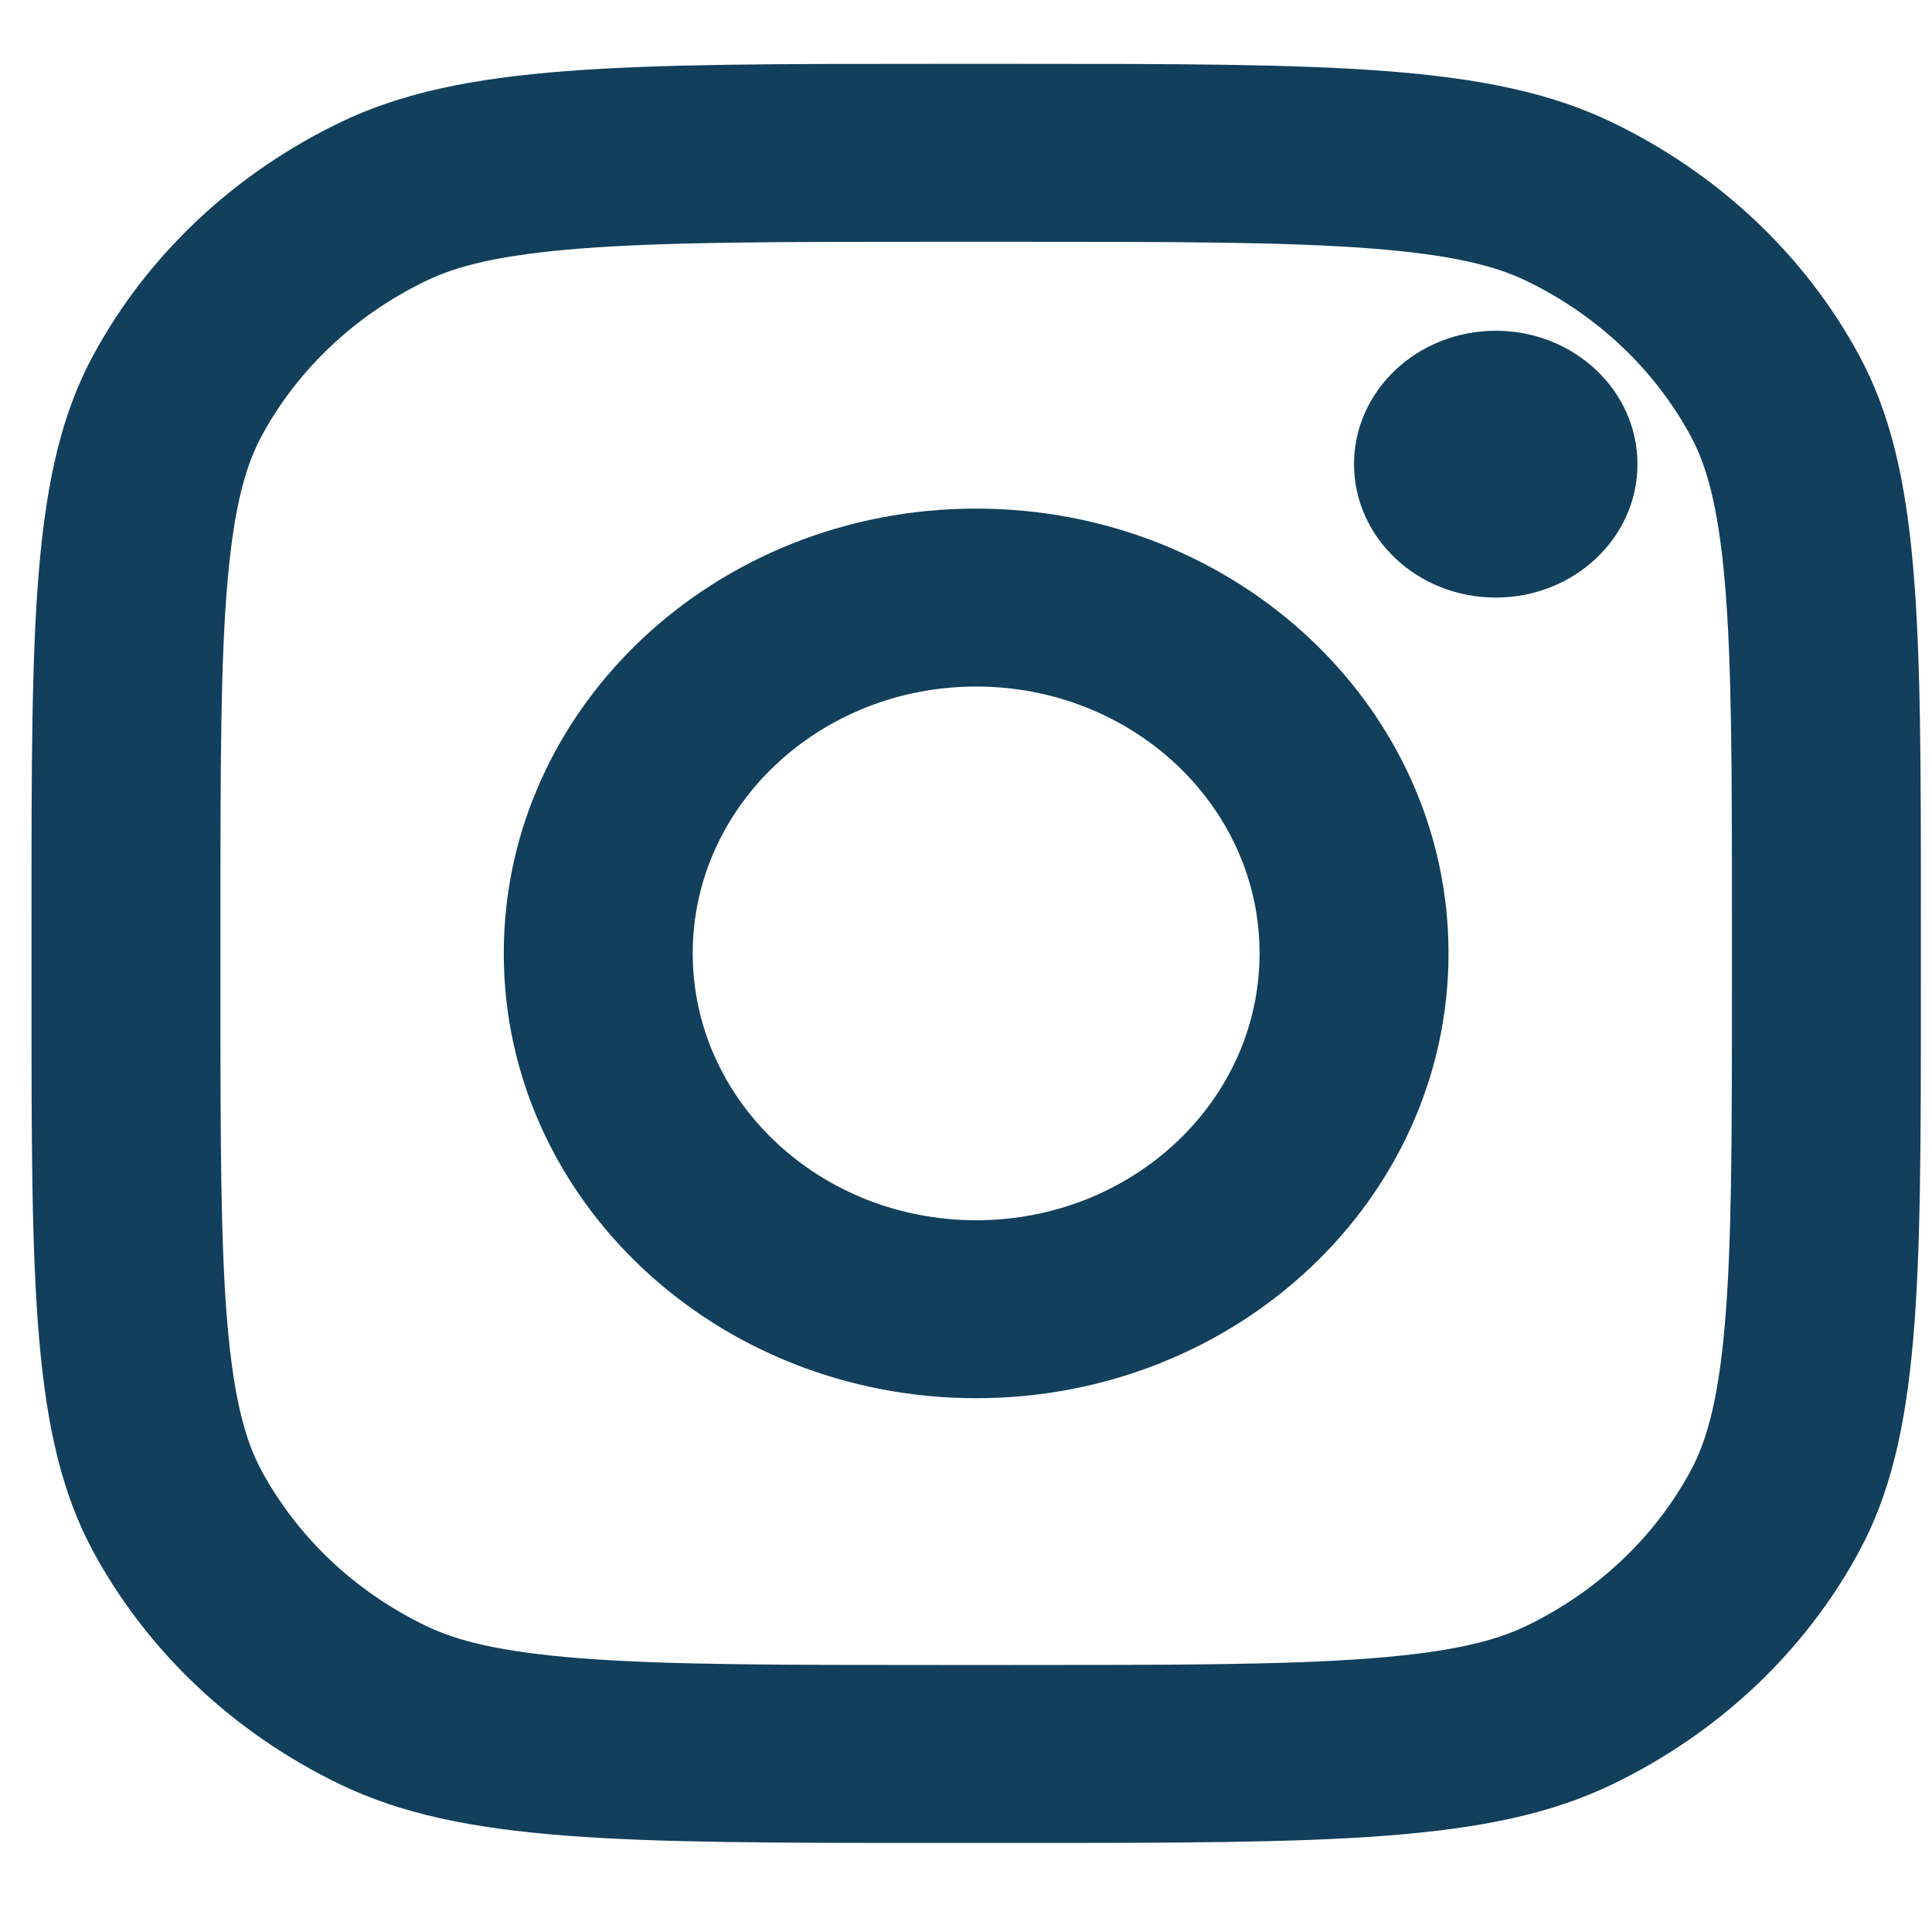
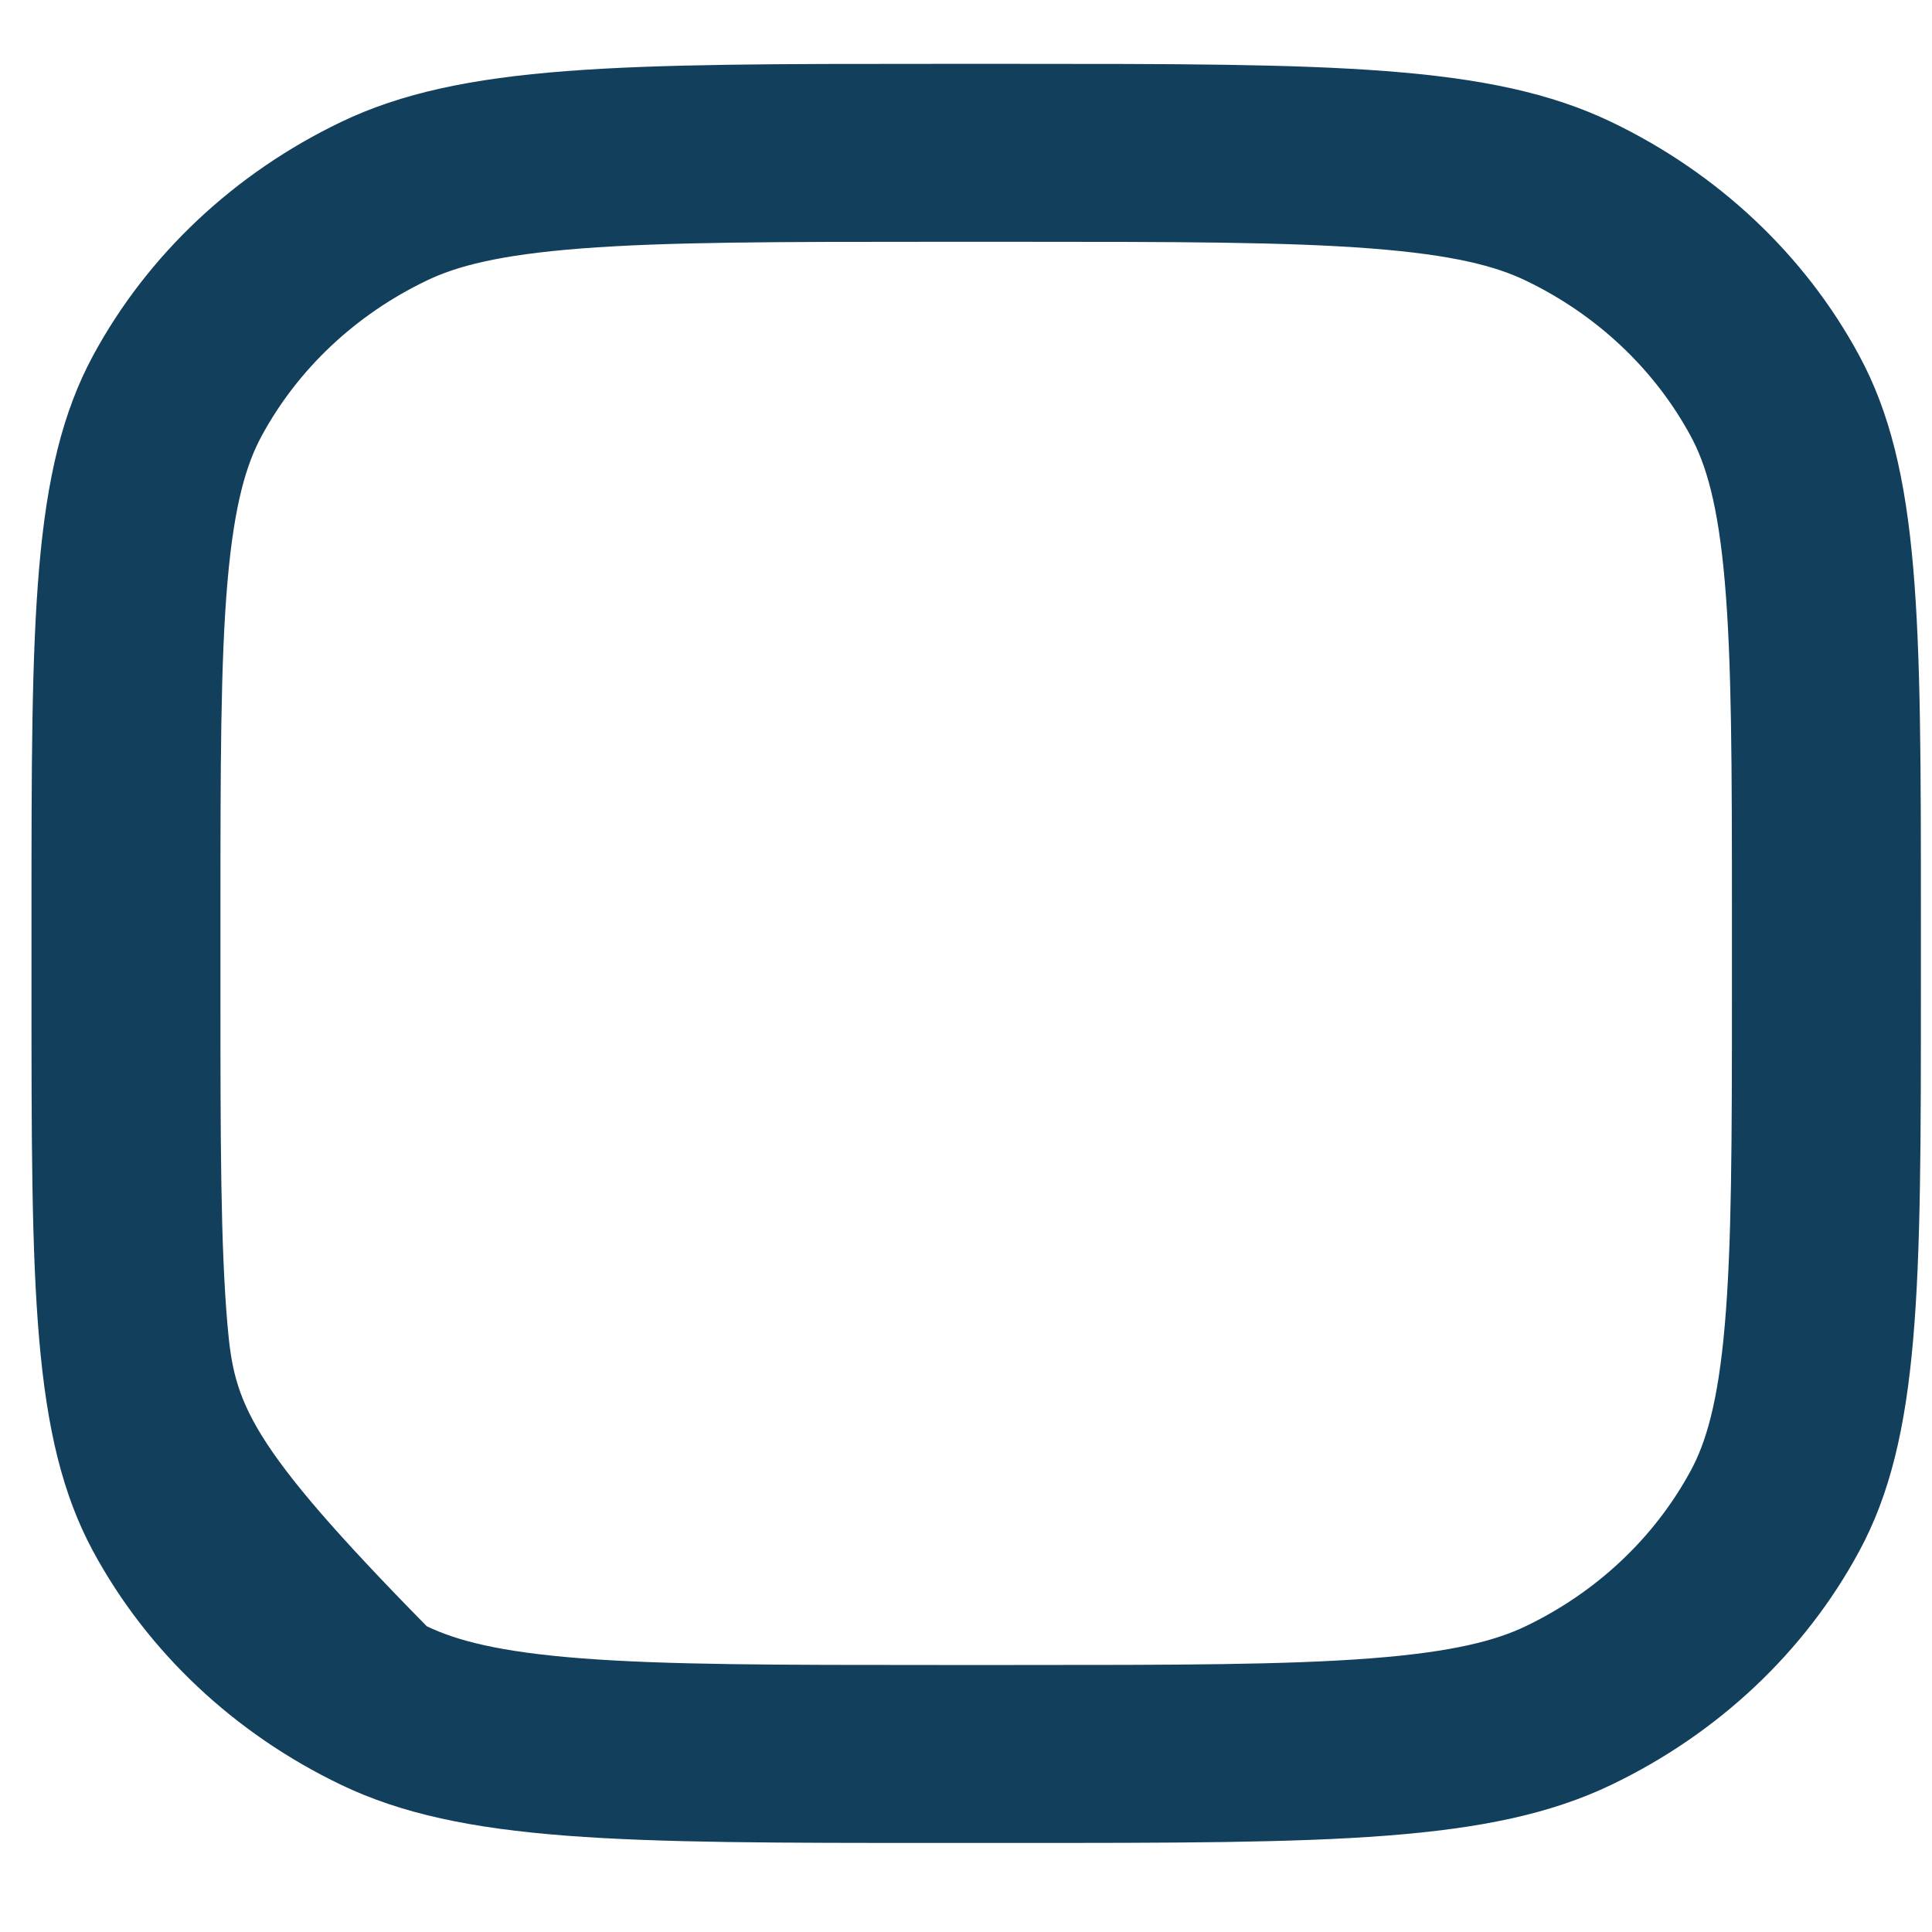
<svg xmlns="http://www.w3.org/2000/svg" width="20" height="20" viewBox="0 0 20 20" fill="none">
-   <path d="M16.951 4.805C16.951 5.568 16.294 6.186 15.484 6.186C14.674 6.186 14.017 5.568 14.017 4.805C14.017 4.042 14.674 3.424 15.484 3.424C16.294 3.424 16.951 4.042 16.951 4.805Z" fill="#113F5C" />
-   <path fill-rule="evenodd" clip-rule="evenodd" d="M10.105 14.474C12.806 14.474 14.995 12.412 14.995 9.869C14.995 7.327 12.806 5.265 10.105 5.265C7.405 5.265 5.215 7.327 5.215 9.869C5.215 12.412 7.405 14.474 10.105 14.474ZM10.105 12.632C11.726 12.632 13.039 11.395 13.039 9.869C13.039 8.344 11.726 7.107 10.105 7.107C8.485 7.107 7.171 8.344 7.171 9.869C7.171 11.395 8.485 12.632 10.105 12.632Z" fill="#113F5C" />
-   <path fill-rule="evenodd" clip-rule="evenodd" d="M0.326 9.501C0.326 6.407 0.326 4.86 0.965 3.678C1.528 2.638 2.426 1.793 3.53 1.263C4.785 0.661 6.428 0.661 9.714 0.661H10.496C13.783 0.661 15.426 0.661 16.681 1.263C17.785 1.793 18.683 2.638 19.245 3.678C19.885 4.86 19.885 6.407 19.885 9.501V10.238C19.885 13.332 19.885 14.879 19.245 16.061C18.683 17.101 17.785 17.946 16.681 18.476C15.426 19.078 13.783 19.078 10.496 19.078H9.714C6.428 19.078 4.785 19.078 3.53 18.476C2.426 17.946 1.528 17.101 0.965 16.061C0.326 14.879 0.326 13.332 0.326 10.238V9.501ZM9.714 2.503H10.496C12.172 2.503 13.311 2.504 14.191 2.572C15.048 2.638 15.487 2.757 15.793 2.904C16.529 3.257 17.127 3.821 17.502 4.514C17.658 4.802 17.785 5.215 17.855 6.022C17.927 6.851 17.929 7.924 17.929 9.501V10.238C17.929 11.815 17.927 12.888 17.855 13.717C17.785 14.524 17.658 14.937 17.502 15.225C17.127 15.918 16.529 16.482 15.793 16.835C15.487 16.981 15.048 17.101 14.191 17.167C13.311 17.235 12.172 17.236 10.496 17.236H9.714C8.039 17.236 6.9 17.235 6.019 17.167C5.162 17.101 4.723 16.981 4.418 16.835C3.681 16.482 3.083 15.918 2.708 15.225C2.552 14.937 2.425 14.524 2.355 13.717C2.283 12.888 2.282 11.815 2.282 10.238V9.501C2.282 7.924 2.283 6.851 2.355 6.022C2.425 5.215 2.552 4.802 2.708 4.514C3.083 3.821 3.681 3.257 4.418 2.904C4.723 2.757 5.162 2.638 6.019 2.572C6.9 2.504 8.039 2.503 9.714 2.503Z" fill="#113F5C" />
+   <path fill-rule="evenodd" clip-rule="evenodd" d="M0.326 9.501C0.326 6.407 0.326 4.86 0.965 3.678C1.528 2.638 2.426 1.793 3.53 1.263C4.785 0.661 6.428 0.661 9.714 0.661H10.496C13.783 0.661 15.426 0.661 16.681 1.263C17.785 1.793 18.683 2.638 19.245 3.678C19.885 4.86 19.885 6.407 19.885 9.501V10.238C19.885 13.332 19.885 14.879 19.245 16.061C18.683 17.101 17.785 17.946 16.681 18.476C15.426 19.078 13.783 19.078 10.496 19.078H9.714C6.428 19.078 4.785 19.078 3.53 18.476C2.426 17.946 1.528 17.101 0.965 16.061C0.326 14.879 0.326 13.332 0.326 10.238V9.501ZM9.714 2.503H10.496C12.172 2.503 13.311 2.504 14.191 2.572C15.048 2.638 15.487 2.757 15.793 2.904C16.529 3.257 17.127 3.821 17.502 4.514C17.658 4.802 17.785 5.215 17.855 6.022C17.927 6.851 17.929 7.924 17.929 9.501V10.238C17.929 11.815 17.927 12.888 17.855 13.717C17.785 14.524 17.658 14.937 17.502 15.225C17.127 15.918 16.529 16.482 15.793 16.835C15.487 16.981 15.048 17.101 14.191 17.167C13.311 17.235 12.172 17.236 10.496 17.236H9.714C8.039 17.236 6.9 17.235 6.019 17.167C5.162 17.101 4.723 16.981 4.418 16.835C2.552 14.937 2.425 14.524 2.355 13.717C2.283 12.888 2.282 11.815 2.282 10.238V9.501C2.282 7.924 2.283 6.851 2.355 6.022C2.425 5.215 2.552 4.802 2.708 4.514C3.083 3.821 3.681 3.257 4.418 2.904C4.723 2.757 5.162 2.638 6.019 2.572C6.9 2.504 8.039 2.503 9.714 2.503Z" fill="#113F5C" />
</svg>